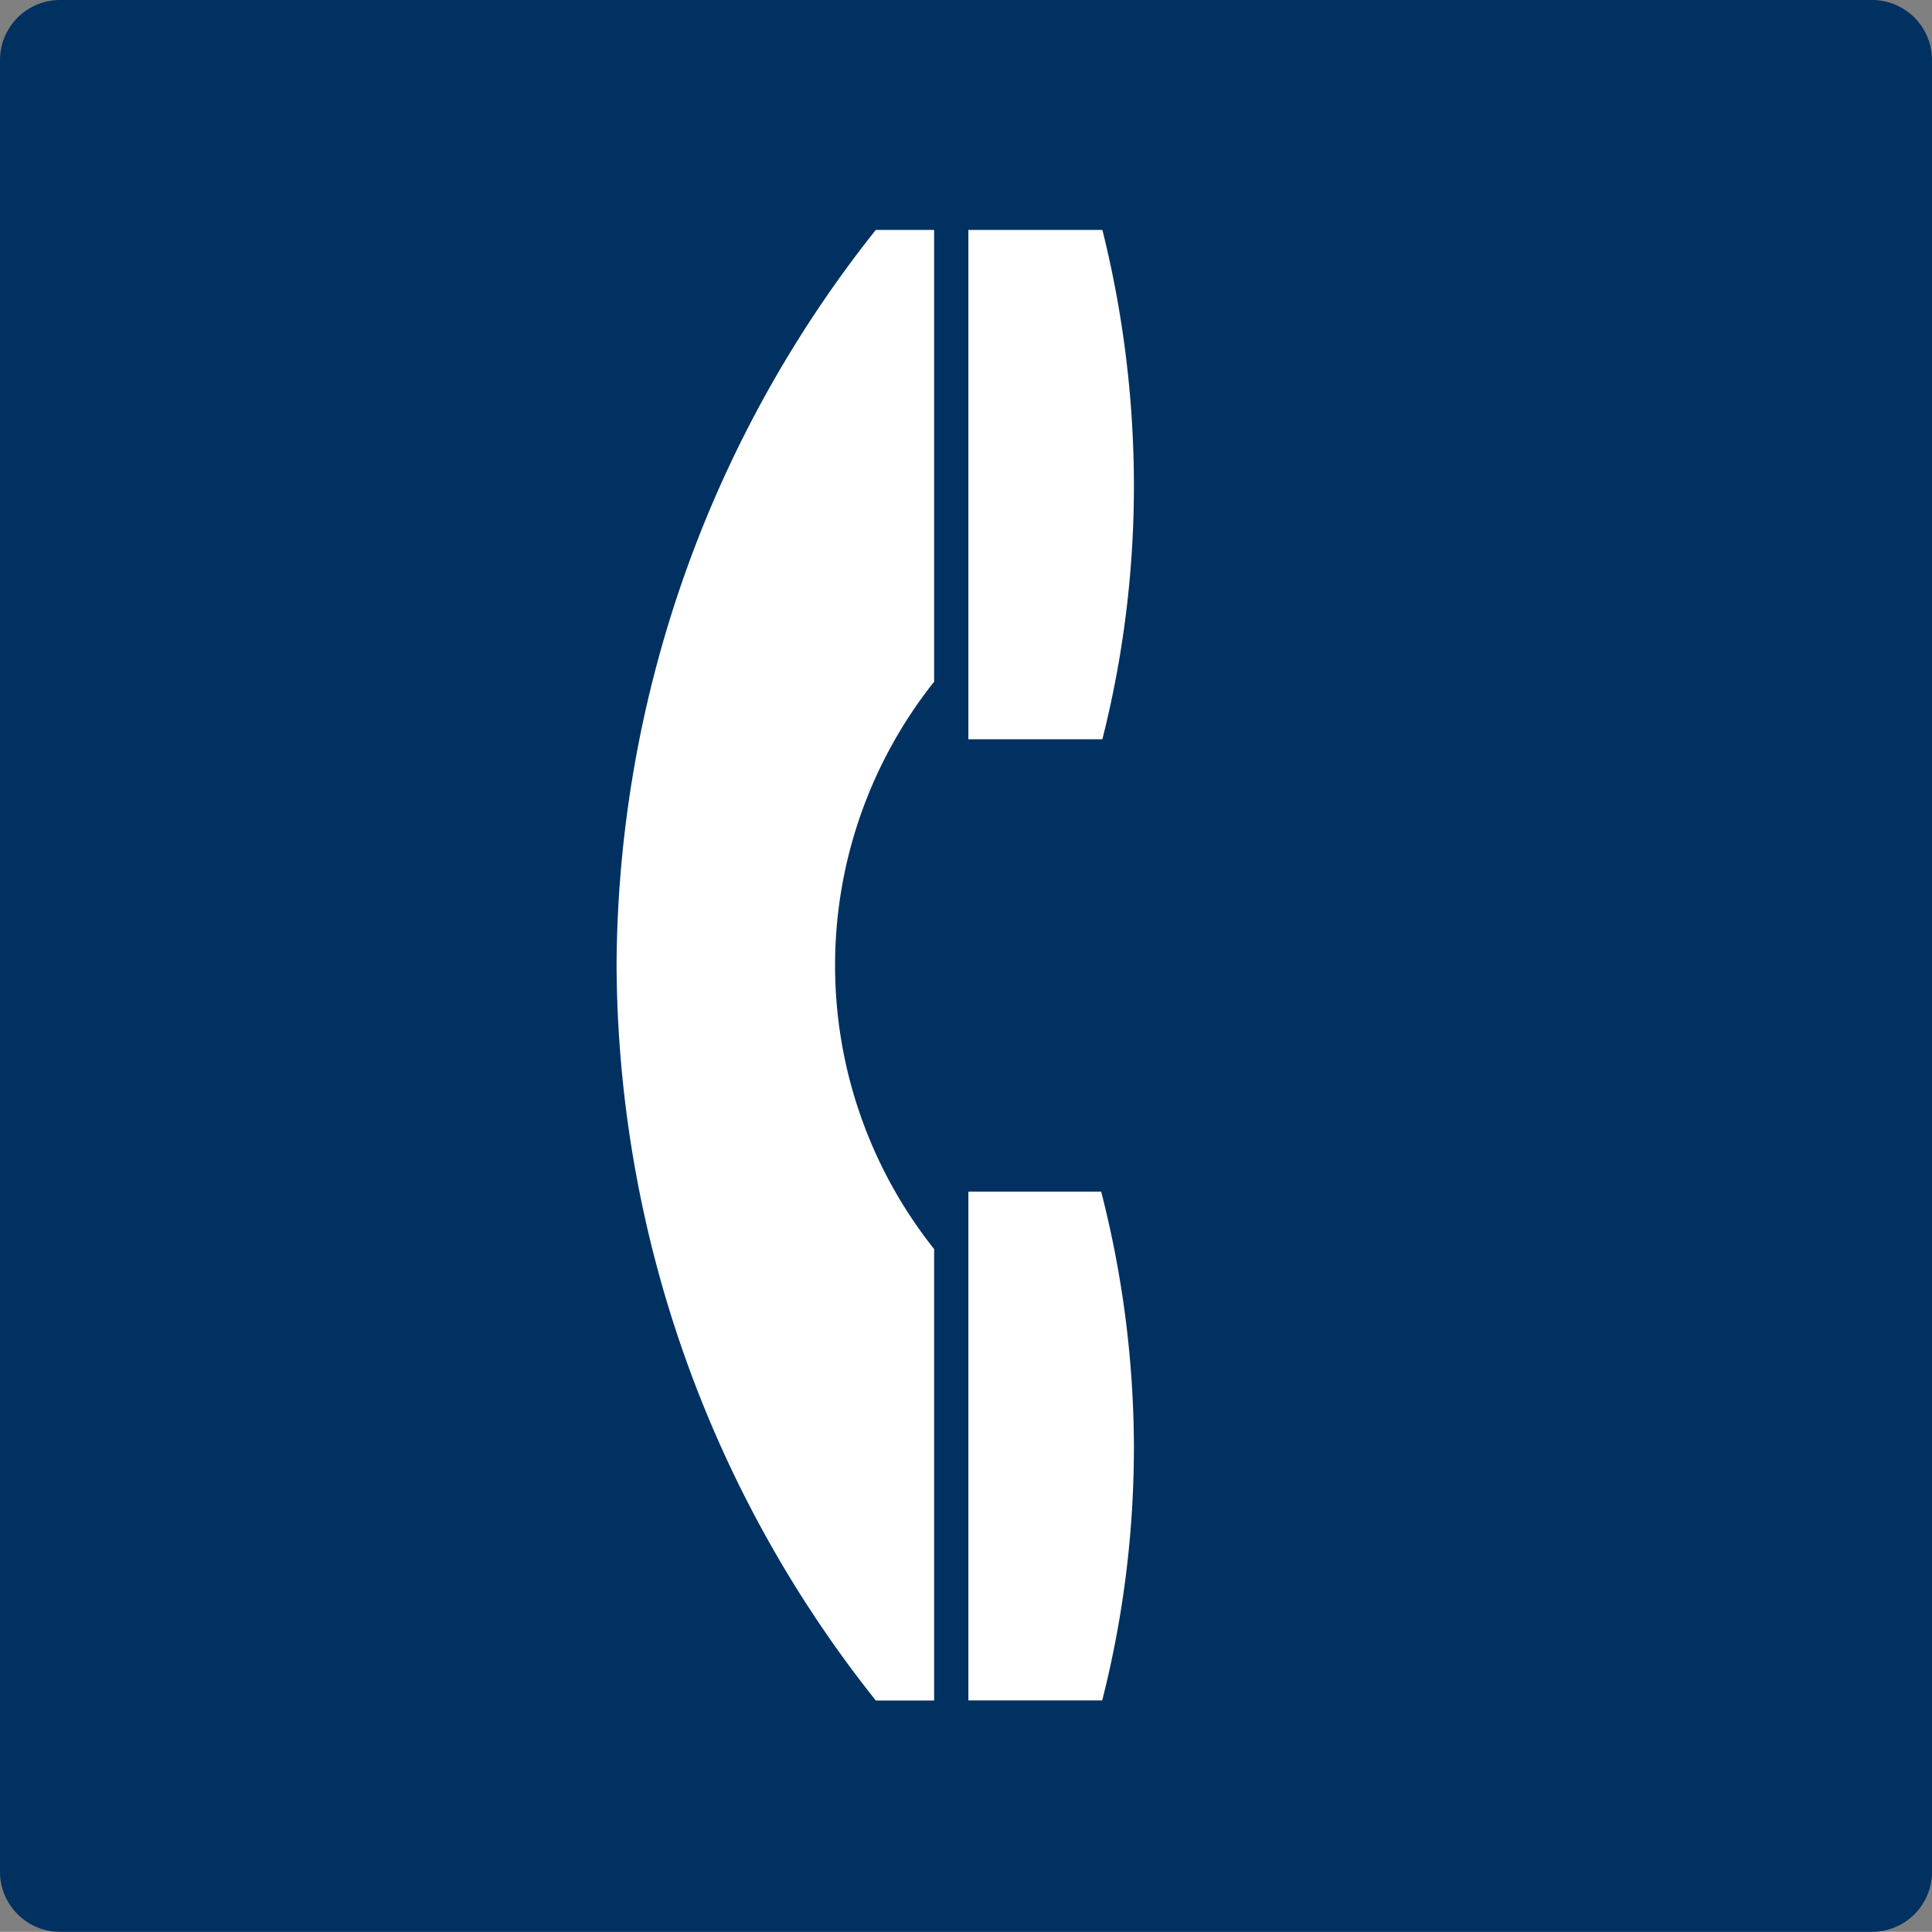
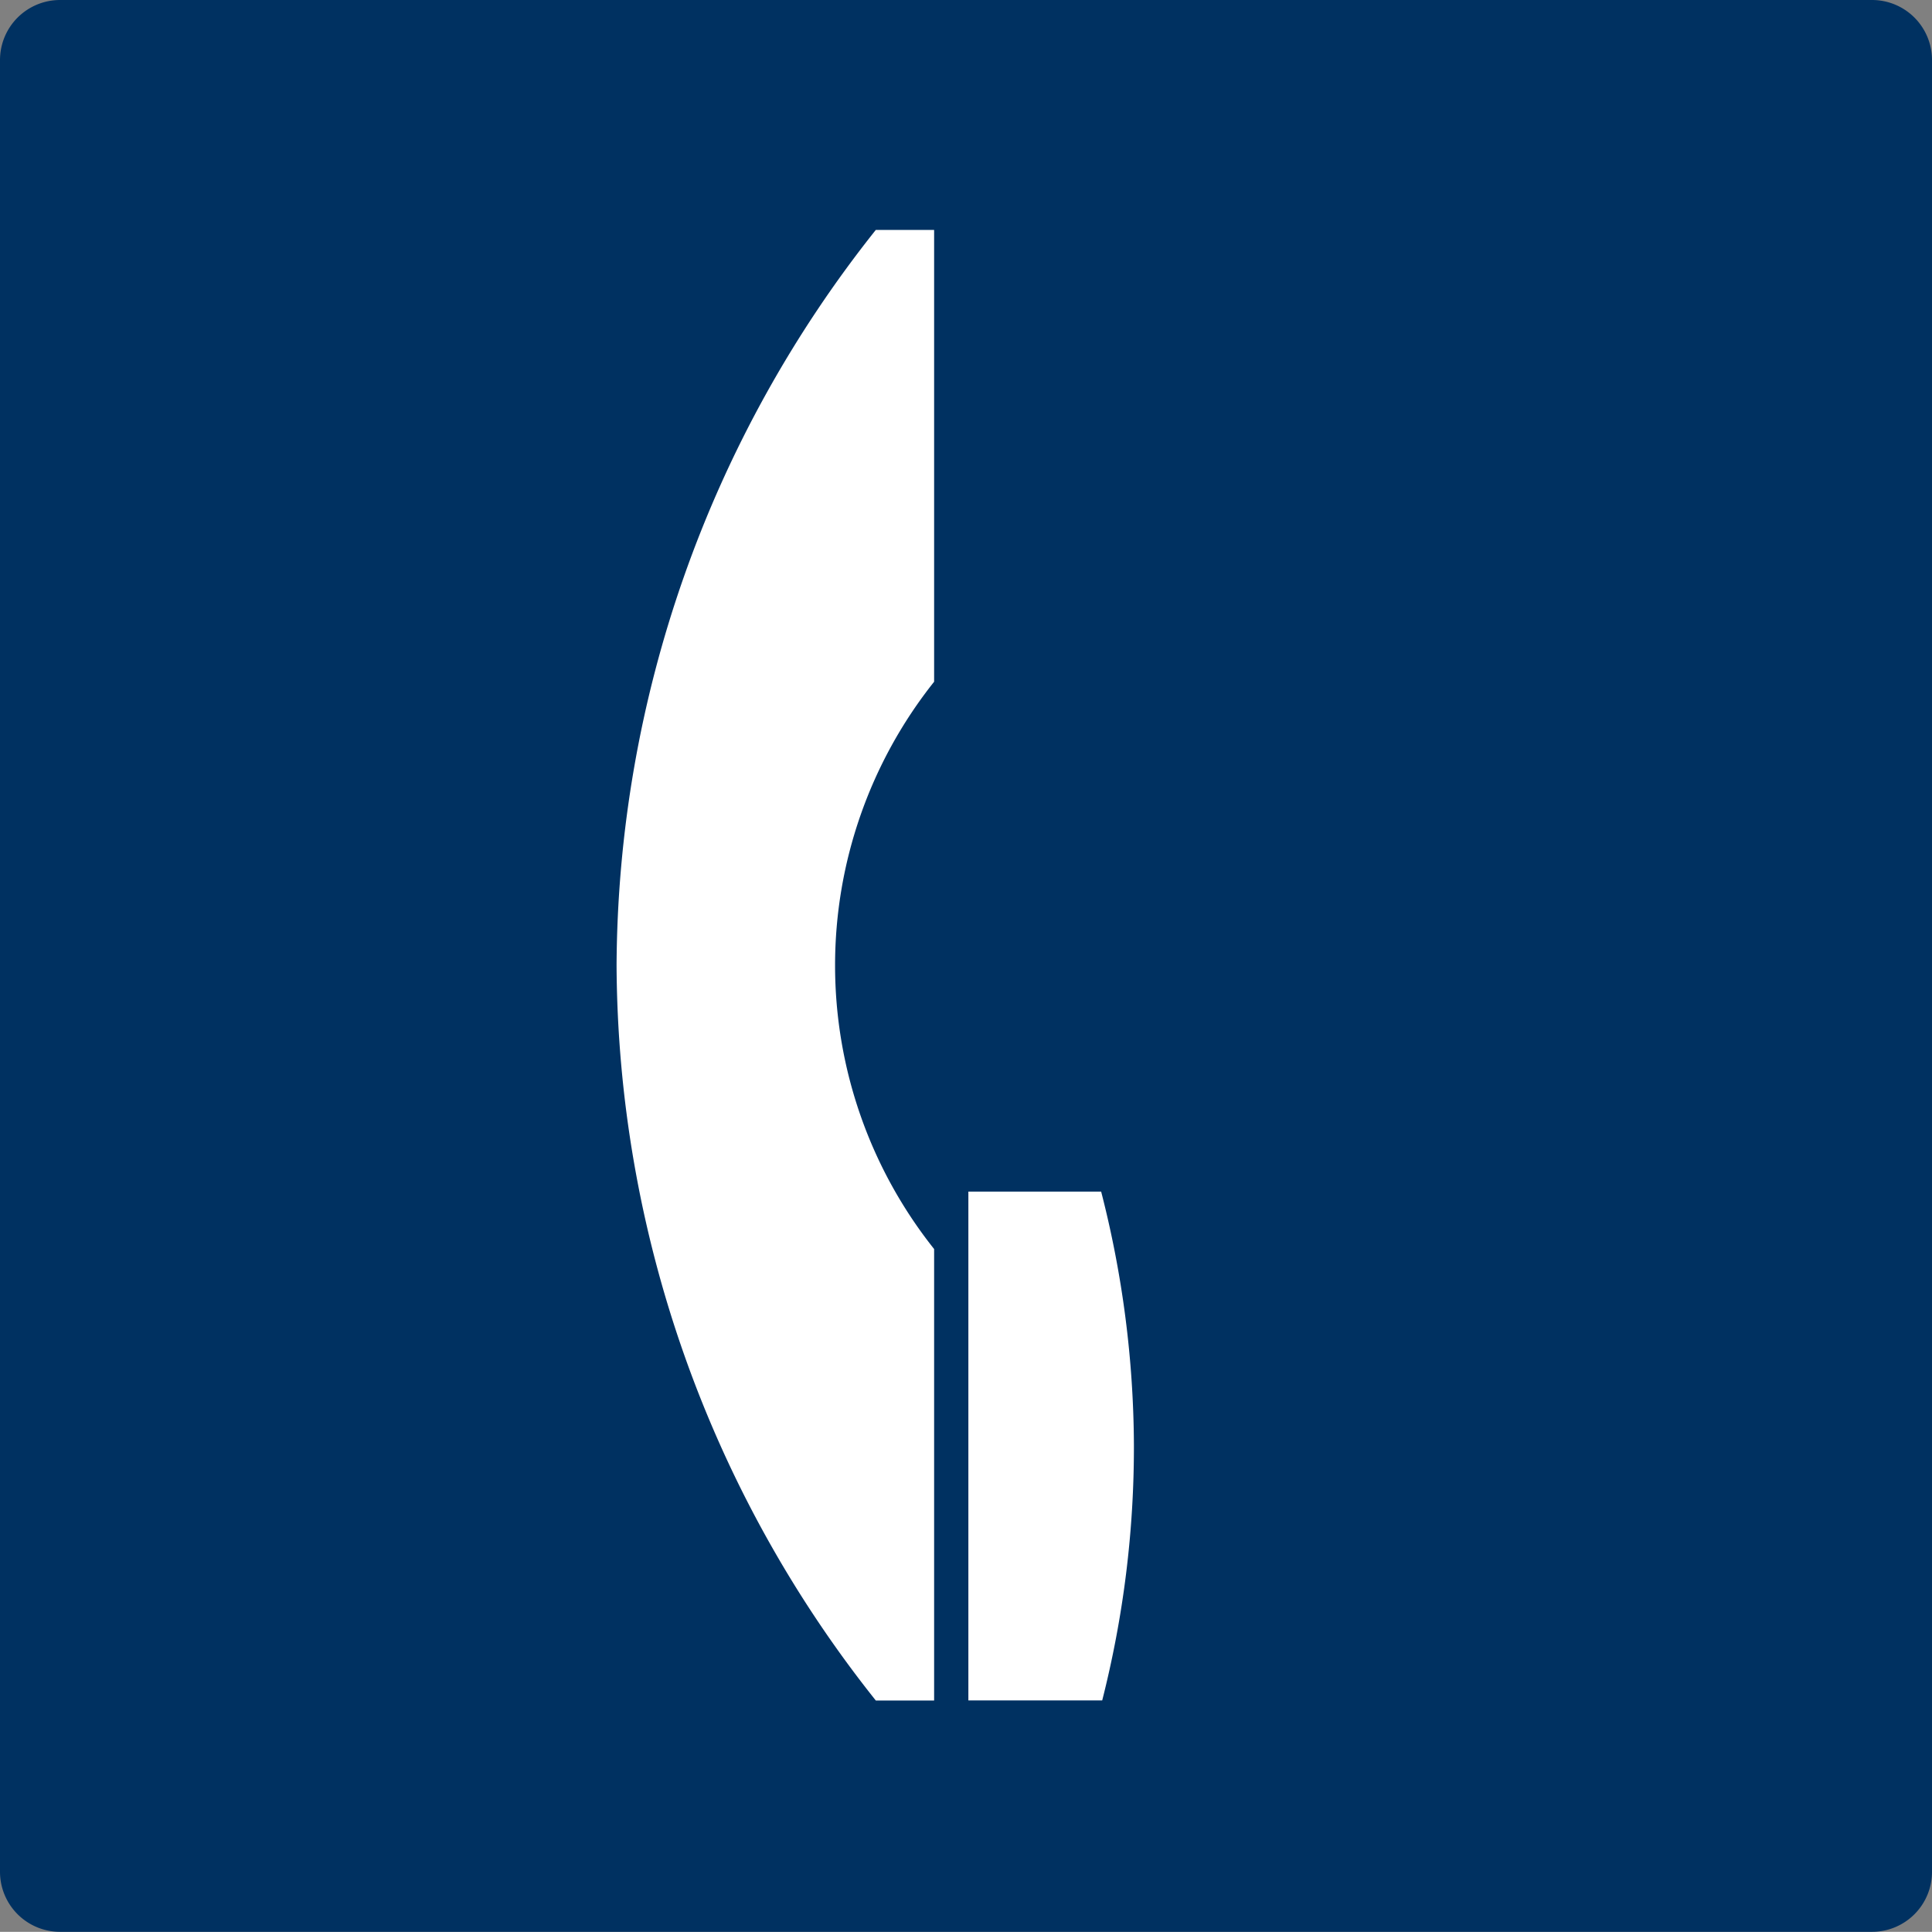
<svg xmlns="http://www.w3.org/2000/svg" width="22" height="21.998" viewBox="0 0 22 21.998">
  <rect x="0" y="0" width="22" height="21.998" fill="#808080" stroke="none" />
  <g id="Group_12270" data-name="Group 12270" transform="translate(-4.618)">
    <path id="Rectangle_24017" data-name="Rectangle 24017" d="M.684,0H21.317A.683.683,0,0,1,22,.683V21.315a.683.683,0,0,1-.683.683H.684A.684.684,0,0,1,0,21.314V.684A.684.684,0,0,1,.684,0Z" transform="translate(4.618)" fill="#003161" />
-     <path id="Path_8628" data-name="Path 8628" d="M9.053,4a12.055,12.055,0,0,0-.359-2.884H7.168v5.8H8.694A11.768,11.768,0,0,0,9.053,4" transform="translate(8.477 1.502)" fill="#fff" />
    <path id="Path_8629" data-name="Path 8629" d="M7.168,6.691v5.794H8.692a11.708,11.708,0,0,0,.361-2.91A11.767,11.767,0,0,0,8.68,6.691Z" transform="translate(8.477 6.878)" fill="#fff" />
    <path id="Path_8630" data-name="Path 8630" d="M5.309,9.489a13.53,13.53,0,0,0,2.952,8.373h.664V12.721a5.189,5.189,0,0,1,0-6.46V1.116H8.261A13.548,13.548,0,0,0,5.309,9.489" transform="translate(6.33 1.502)" fill="#fff" />
  </g>
</svg>